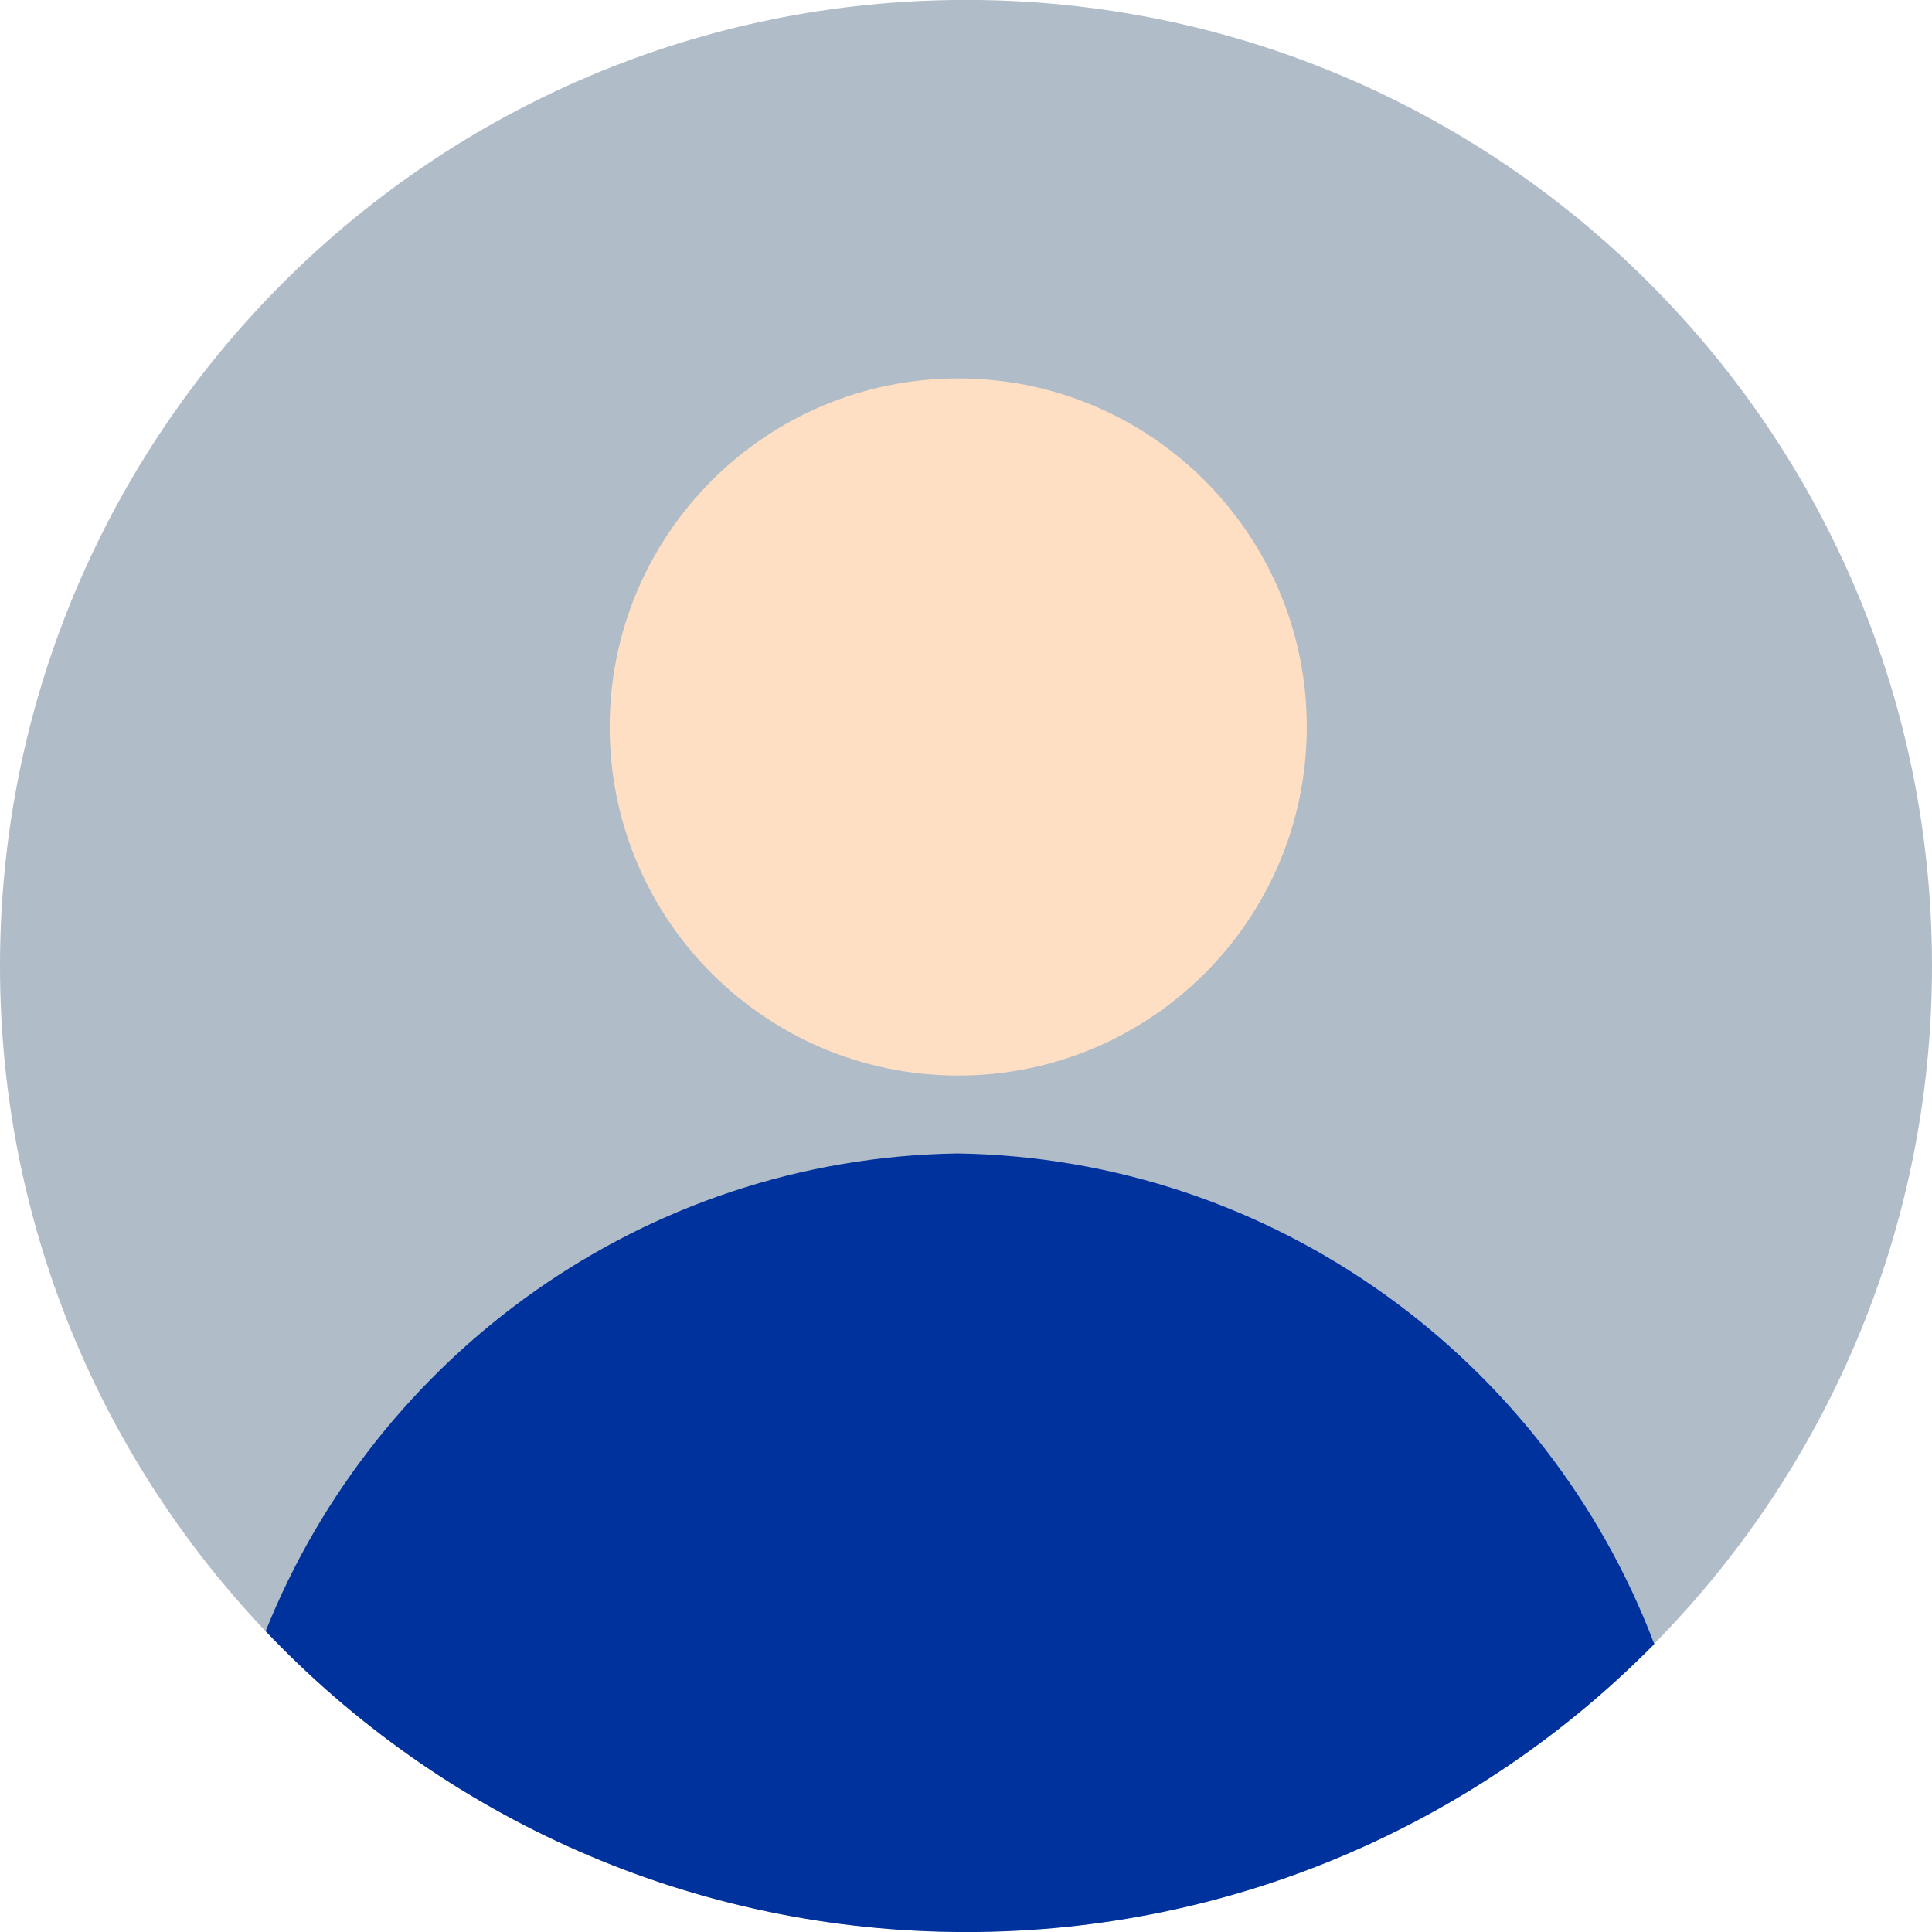
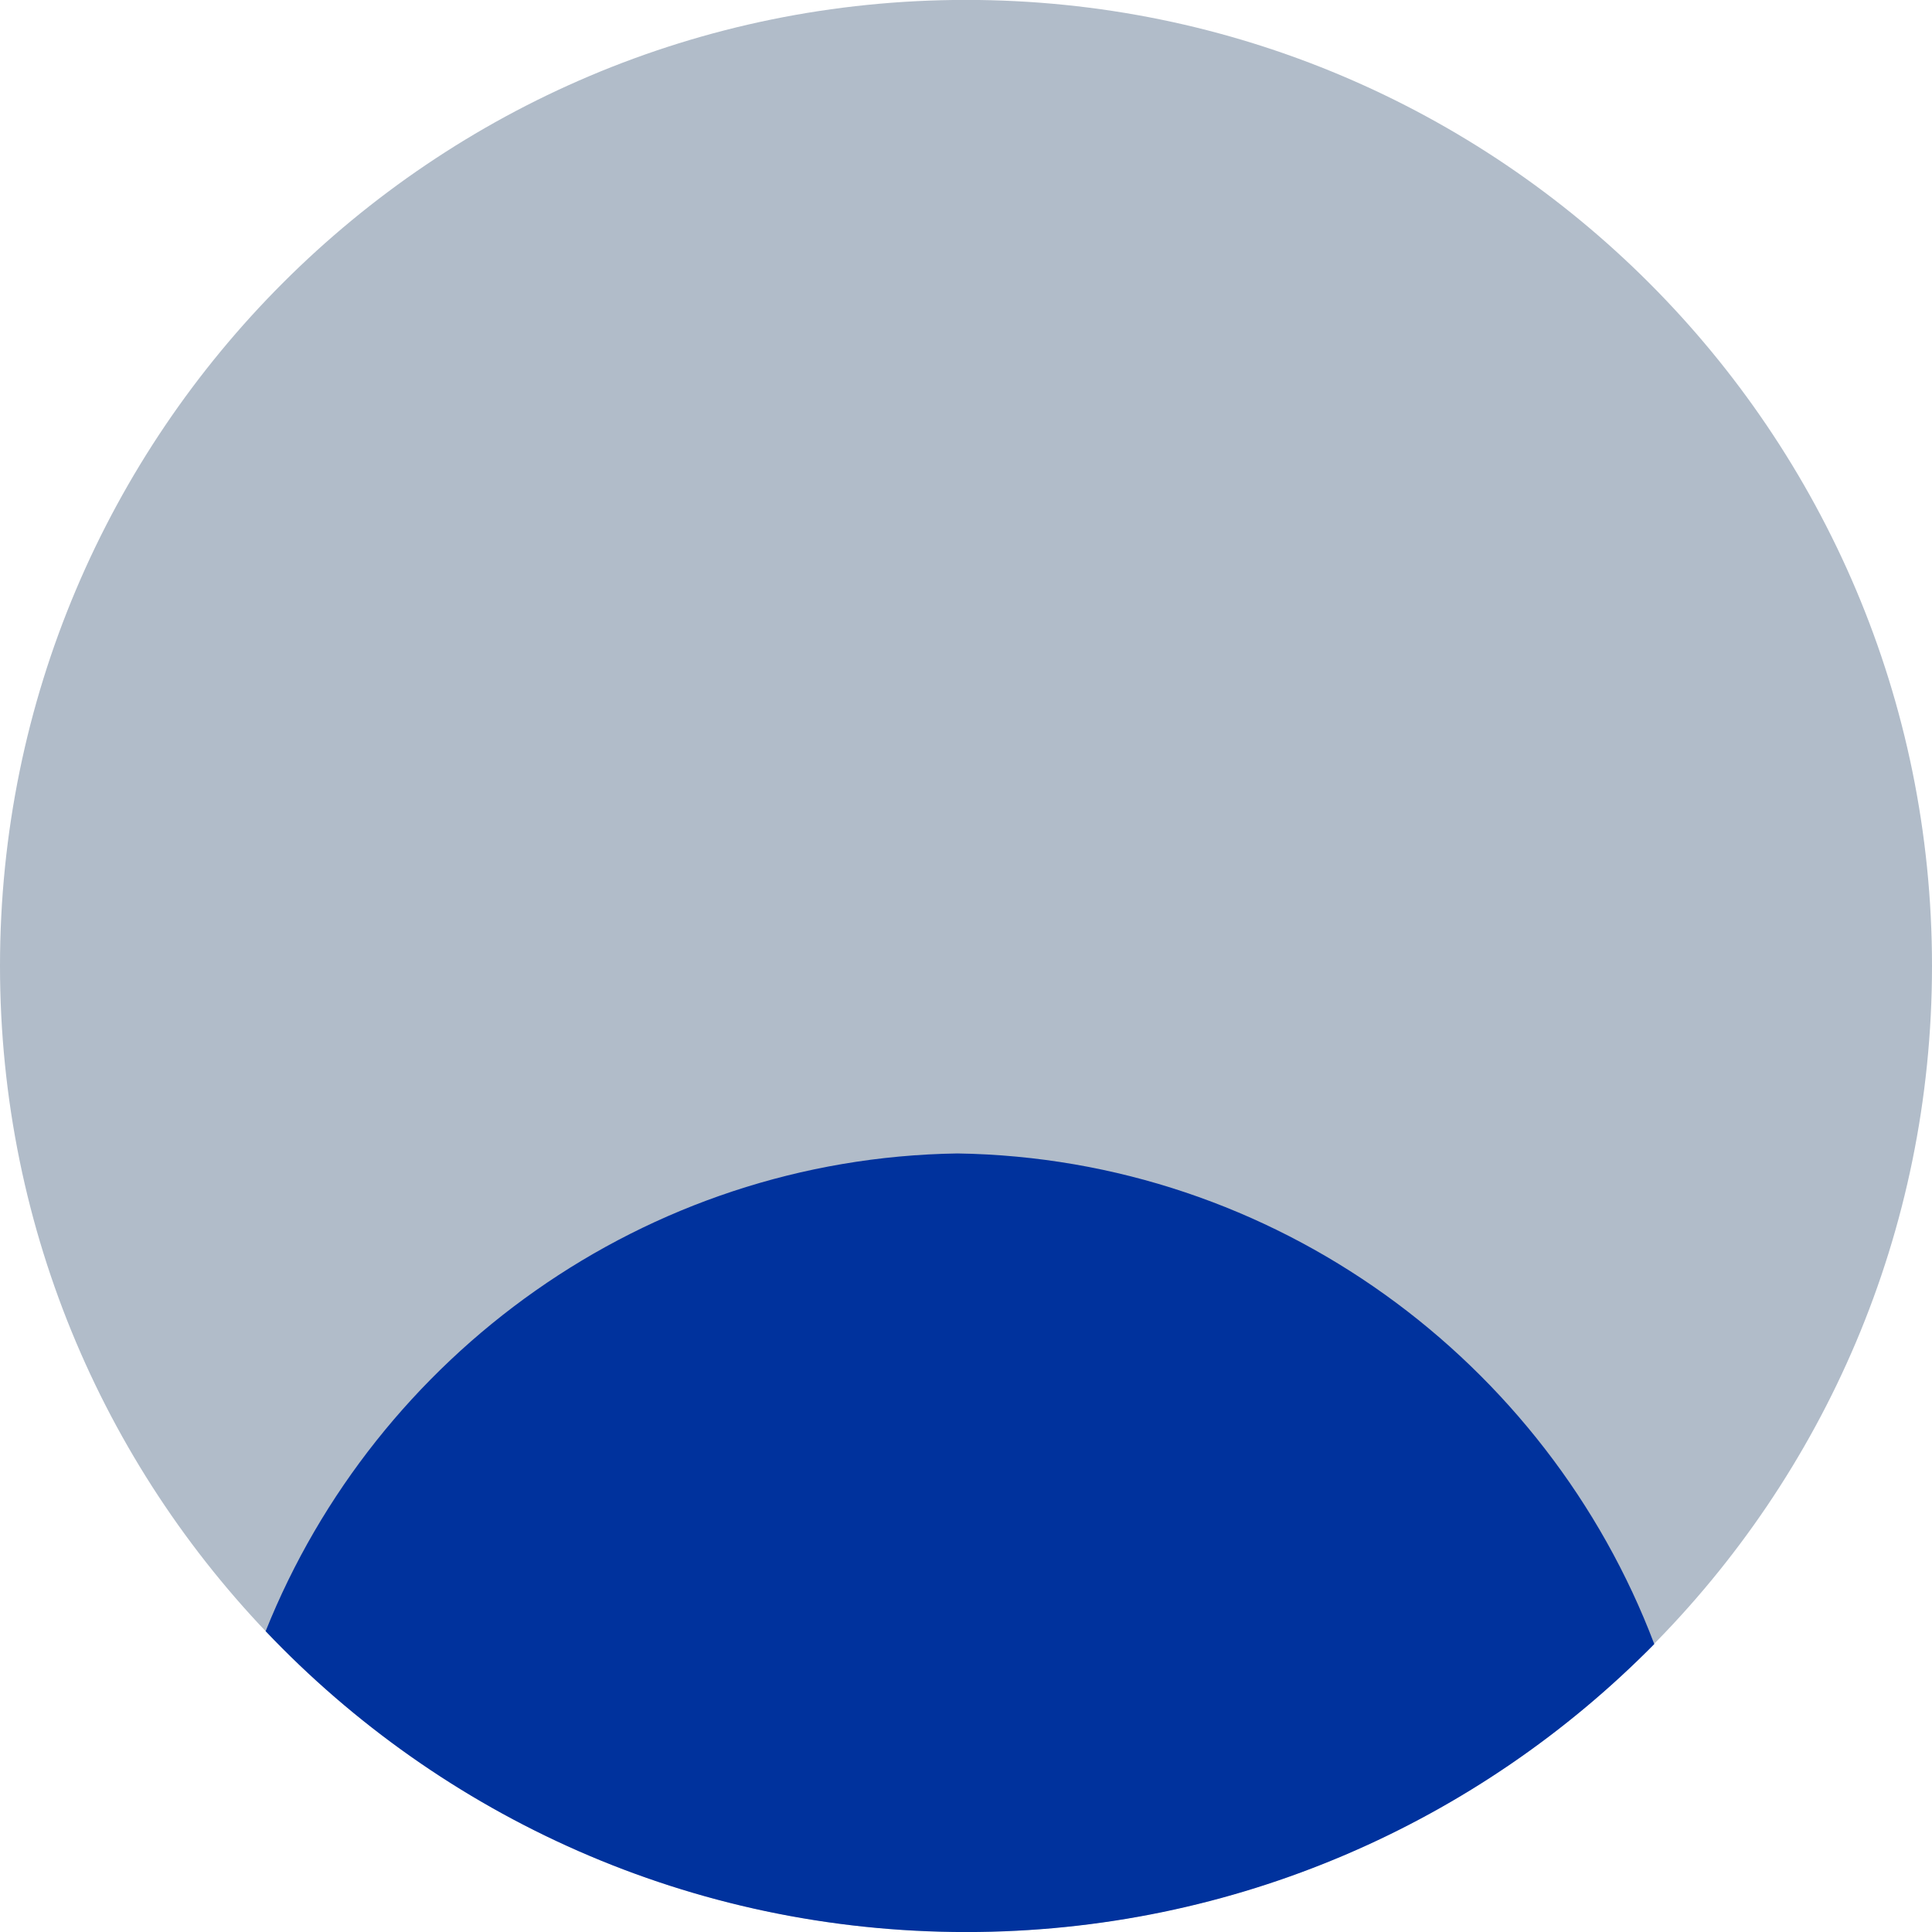
<svg xmlns="http://www.w3.org/2000/svg" width="44" height="44" viewBox="0 0 44 44" fill="none">
-   <path d="M22 43.998C34.15 43.998 44 34.148 44 21.998C44 9.848 34.15 -0.002 22 -0.002C9.85 -0.002 0 9.848 0 21.998C0 34.148 9.85 43.998 22 43.998Z" fill="#B1BCC9" />
-   <path d="M21.823 24.495C26.207 24.495 29.761 20.941 29.761 16.557C29.761 12.173 26.207 8.619 21.823 8.619C17.439 8.619 13.885 12.173 13.885 16.557C13.885 20.941 17.439 24.495 21.823 24.495Z" fill="#FFDFC3" />
+   <path d="M22 43.998C34.15 43.998 44 34.148 44 21.998C44 9.848 34.15 -0.002 22 -0.002C9.85 -0.002 0 9.848 0 21.998C0 34.148 9.85 43.998 22 43.998" fill="#B1BCC9" />
  <path fill-rule="evenodd" clip-rule="evenodd" d="M37.675 37.443C33.684 41.491 28.139 44.001 22.005 44.001C15.725 44.001 10.059 41.37 6.05 37.149C8.562 30.866 14.677 26.376 21.805 26.269C29.045 26.378 35.238 31.007 37.675 37.443Z" fill="#00329D" />
</svg>